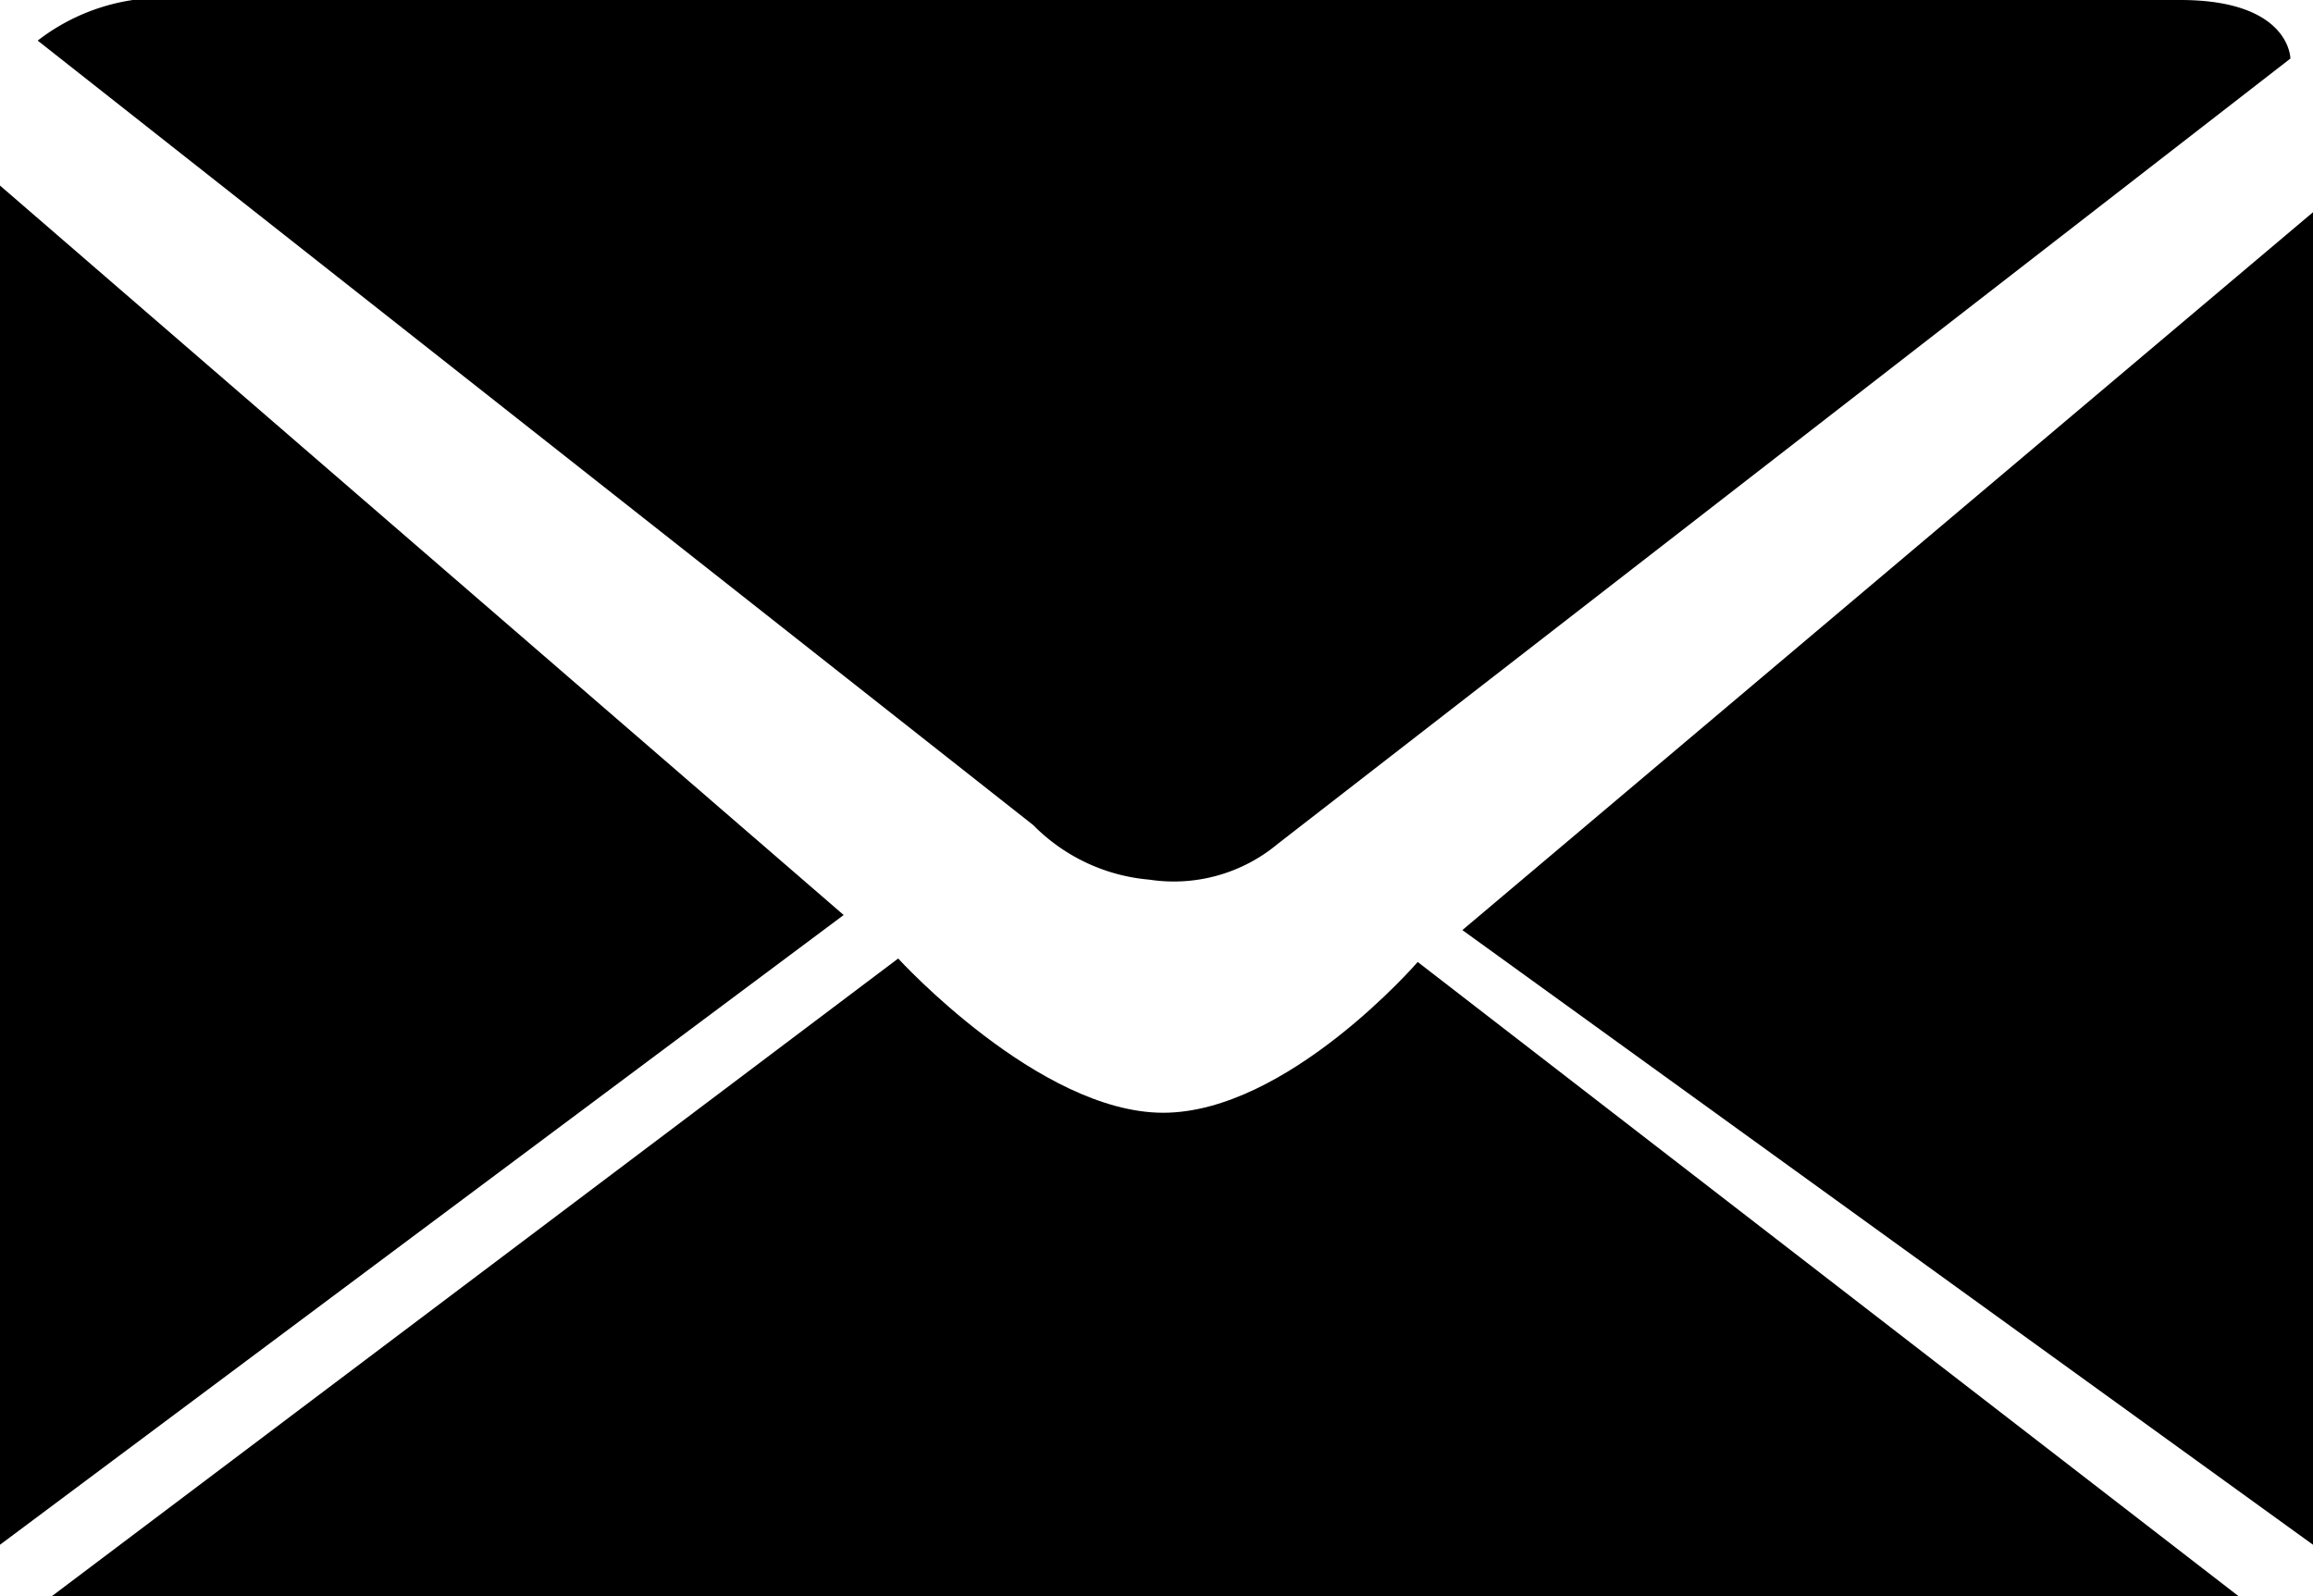
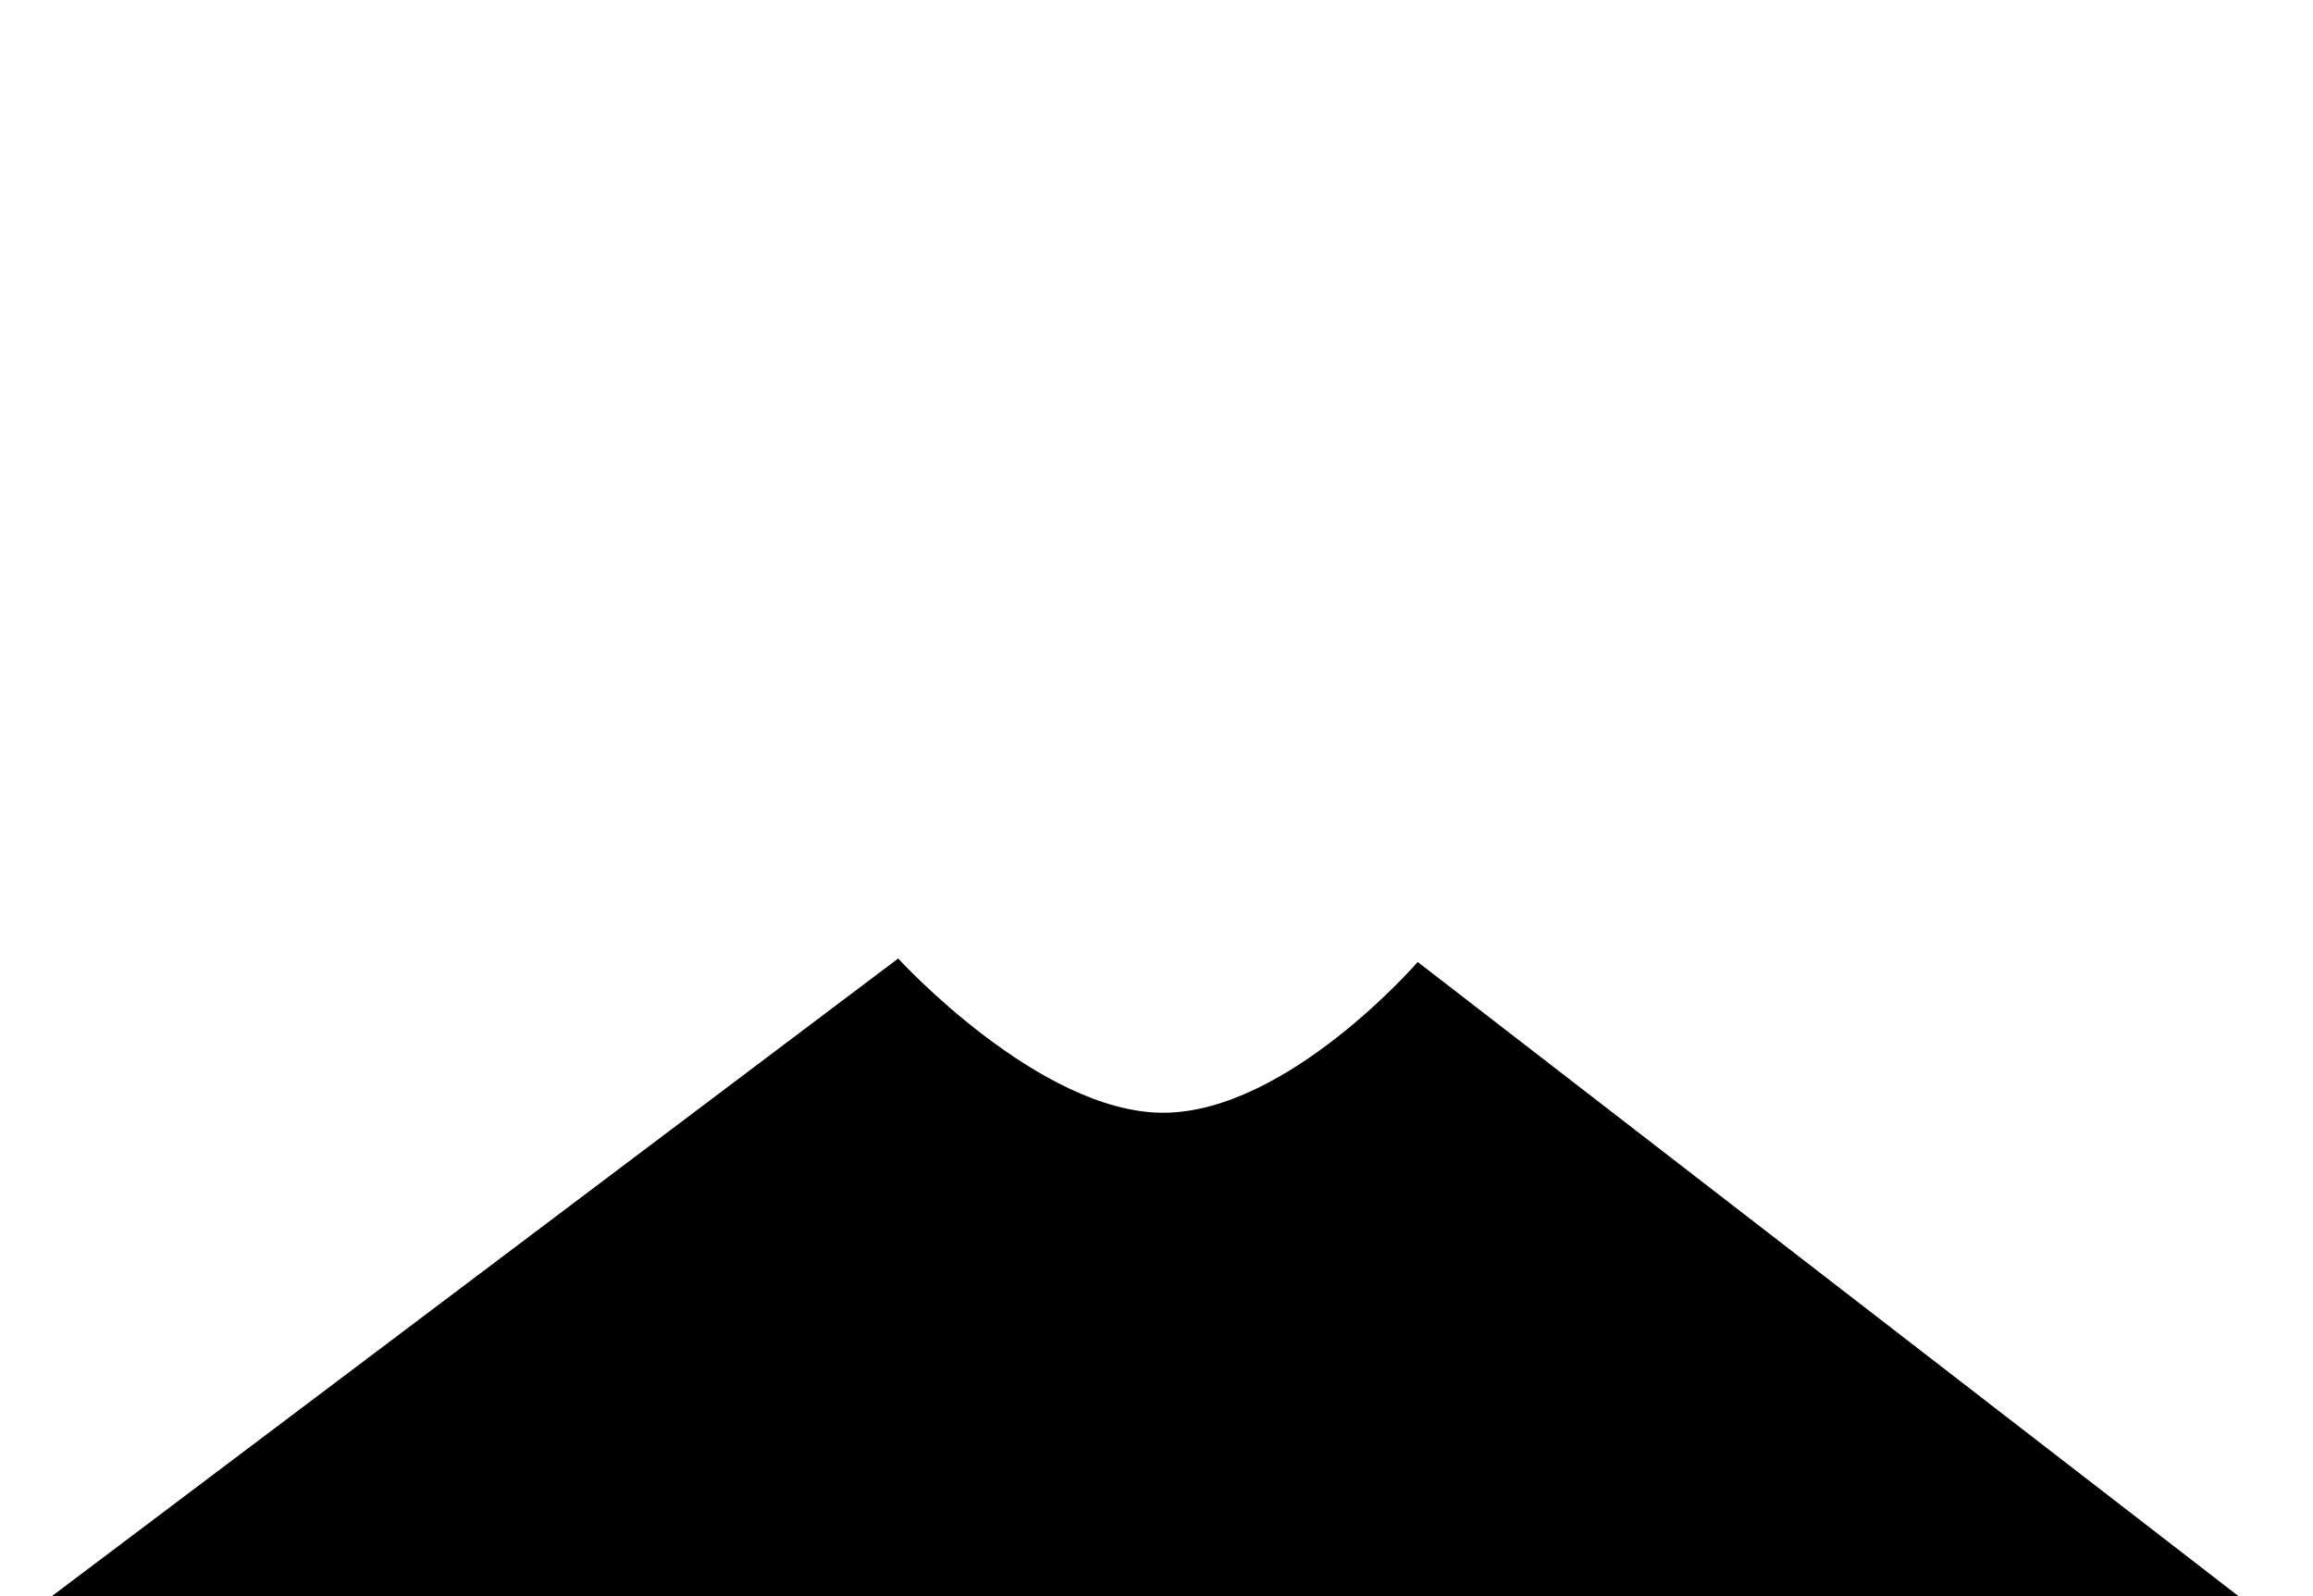
<svg xmlns="http://www.w3.org/2000/svg" viewBox="0 0 39.89 27.53">
  <title>sl_Asset 2</title>
  <g id="Layer_2" data-name="Layer 2">
    <g id="Layer_1-2" data-name="Layer 1">
-       <polygon points="39.89 3.66 39.89 26.64 25.22 16.04 39.89 3.66" />
-       <path d="M58.34,24.82,40.88,38.36a2.8,2.8,0,0,1-2.22.62,3.19,3.19,0,0,1-2-.94L19.49,24.51a3.53,3.53,0,0,1,1.64-.7H56.44C58.34,23.81,58.34,24.82,58.34,24.82Z" transform="translate(-18.84 -23.81)" />
      <path d="M57.45,51.34H19.73l14.6-11S36.76,43,38.9,43s4.39-2.6,4.39-2.6Z" transform="translate(-18.84 -23.81)" />
-       <polygon points="14.55 15.78 0 26.64 0 3.2 14.55 15.78" />
    </g>
  </g>
</svg>